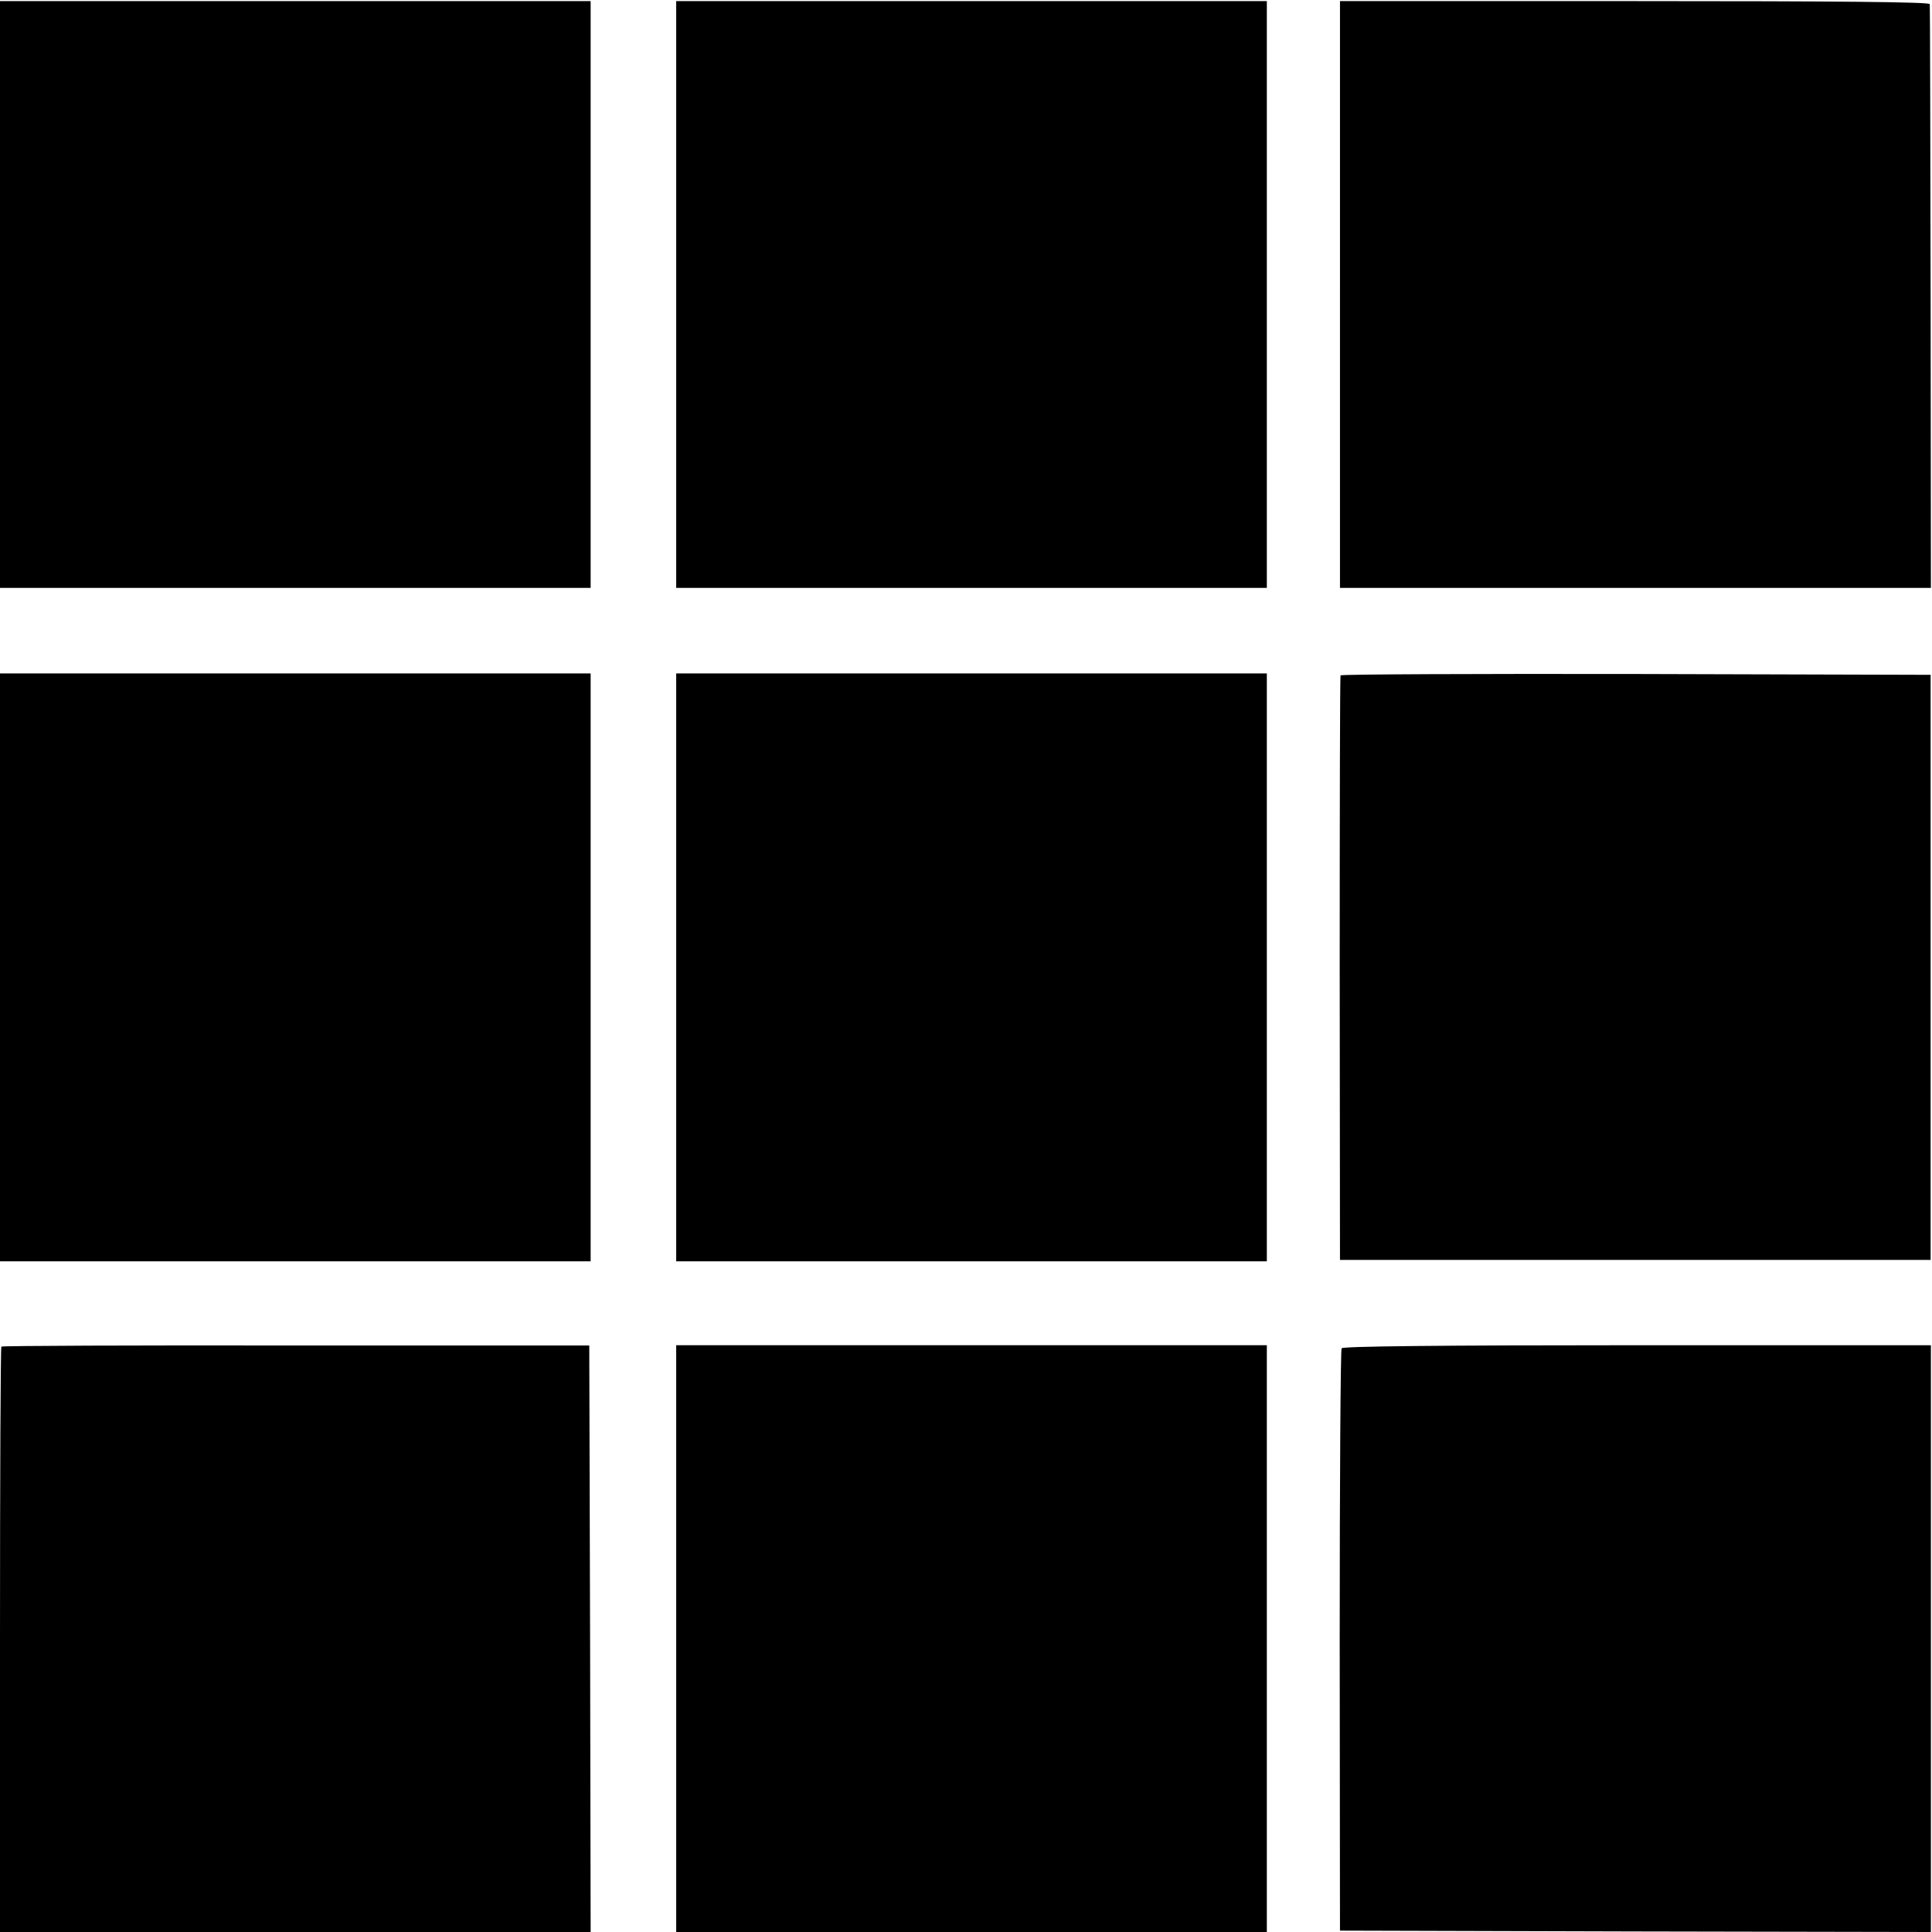
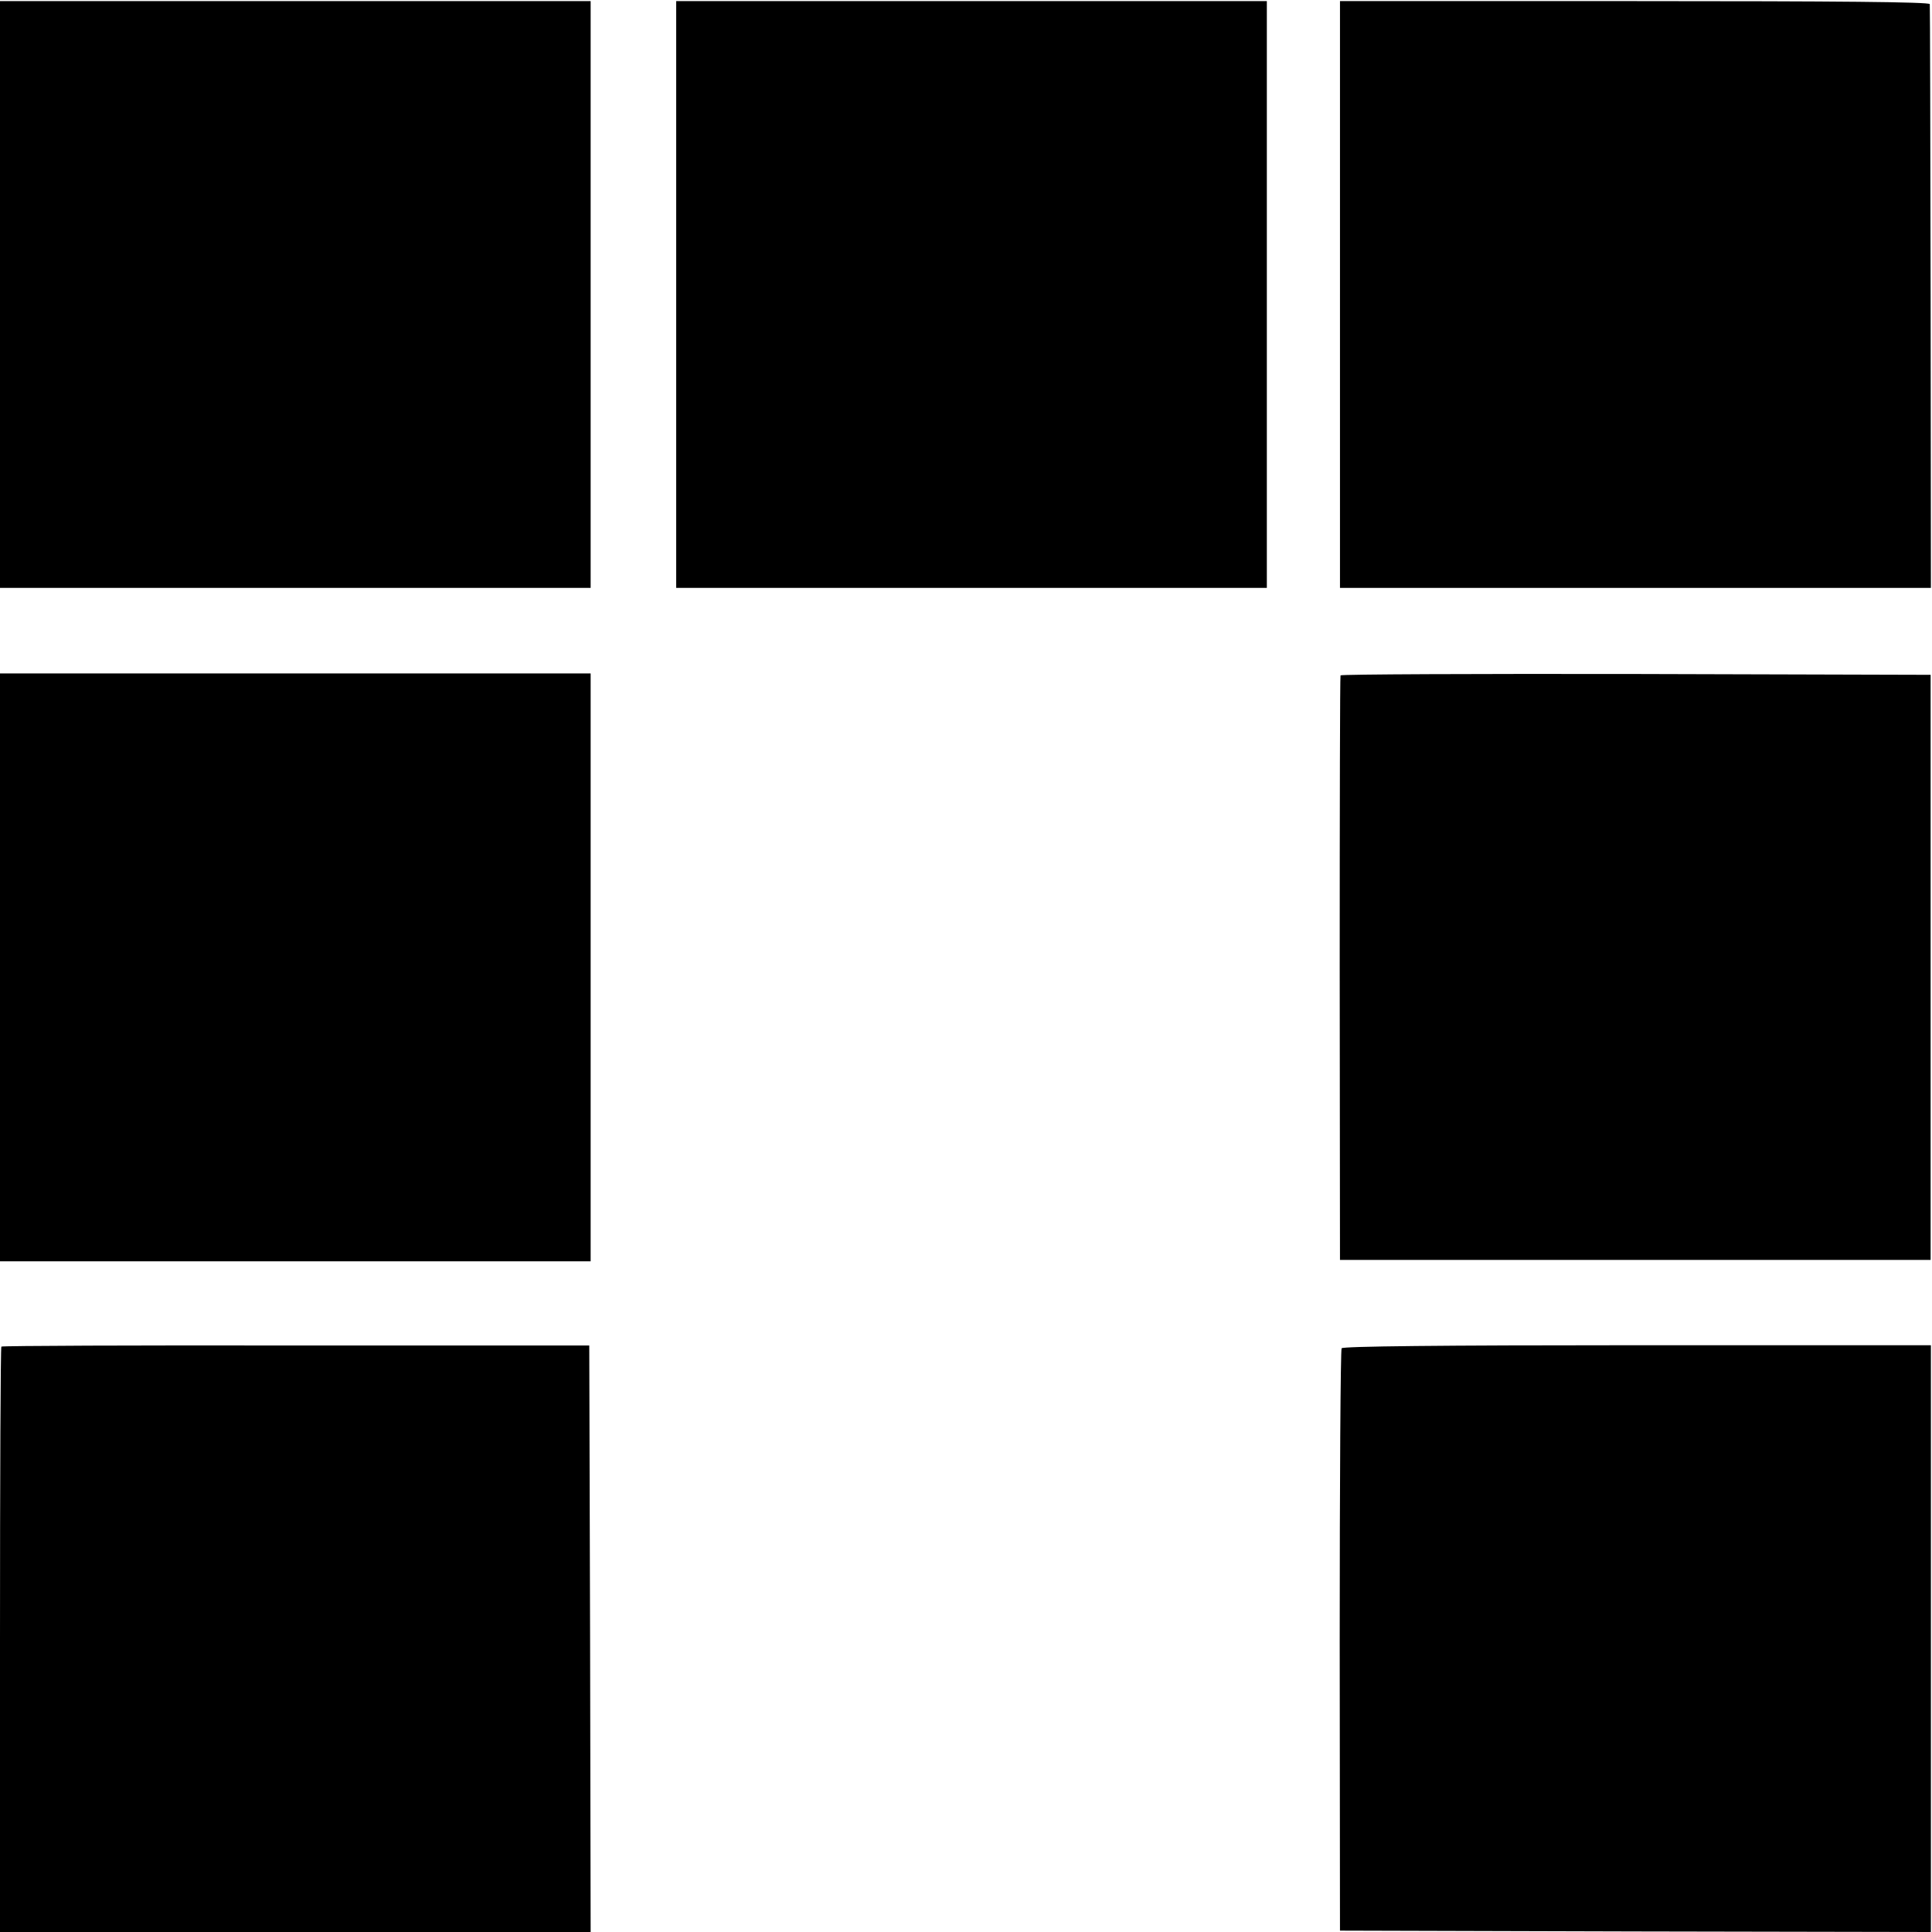
<svg xmlns="http://www.w3.org/2000/svg" version="1.0" width="700pt" height="700pt" viewBox="0 0 700 700" preserveAspectRatio="xMidYMid meet">
  <g transform="translate(0,700) scale(0.1,-0.1)" fill="#000000" stroke="none">
    <path d="M0 5933 l0 -1063 1070 0 1070 0 0 1063 0 1063 -1070 0 -1070 0 0 -1063z" />
    <path d="M2450 5933 l0 -1063 1070 0 1070 0 0 1063 0 1063 -1070 0 -1070 0 0 -1063z" />
    <path d="M4855 5933 l0 -1063 1071 0 1070 0 -1 1053 c-1 578 -2 1057 -3 1062 -1 8 -334 11 -1069 11 l-1068 0 0 -1063z" />
    <path d="M0 3495 l0 -1065 1070 0 1070 0 0 1065 0 1065 -1070 0 -1070 0 0 -1065z" />
-     <path d="M2450 3495 l0 -1065 1070 0 1070 0 0 1065 0 1065 -1070 0 -1070 0 0 -1065z" />
    <path d="M4857 4553 c-2 -5 -3 -483 -3 -1063 l1 -1055 1070 0 1070 0 0 1060 0 1060 -1067 3 c-587 1 -1068 -1 -1071 -5z" />
    <path d="M5 2121 c-3 -2 -5 -481 -5 -1063 l0 -1058 1070 0 1070 0 -2 1062 -3 1063 -1063 0 c-585 1 -1065 -1 -1067 -4z" />
-     <path d="M2450 1063 l0 -1063 1070 0 1070 0 0 1063 0 1063 -1070 0 -1070 0 0 -1063z" />
    <path d="M4861 2115 c-4 -5 -7 -482 -7 -1060 l1 -1050 1071 -3 1070 -2 0 1063 0 1063 -1063 0 c-721 0 -1067 -4 -1072 -11z" />
  </g>
</svg>